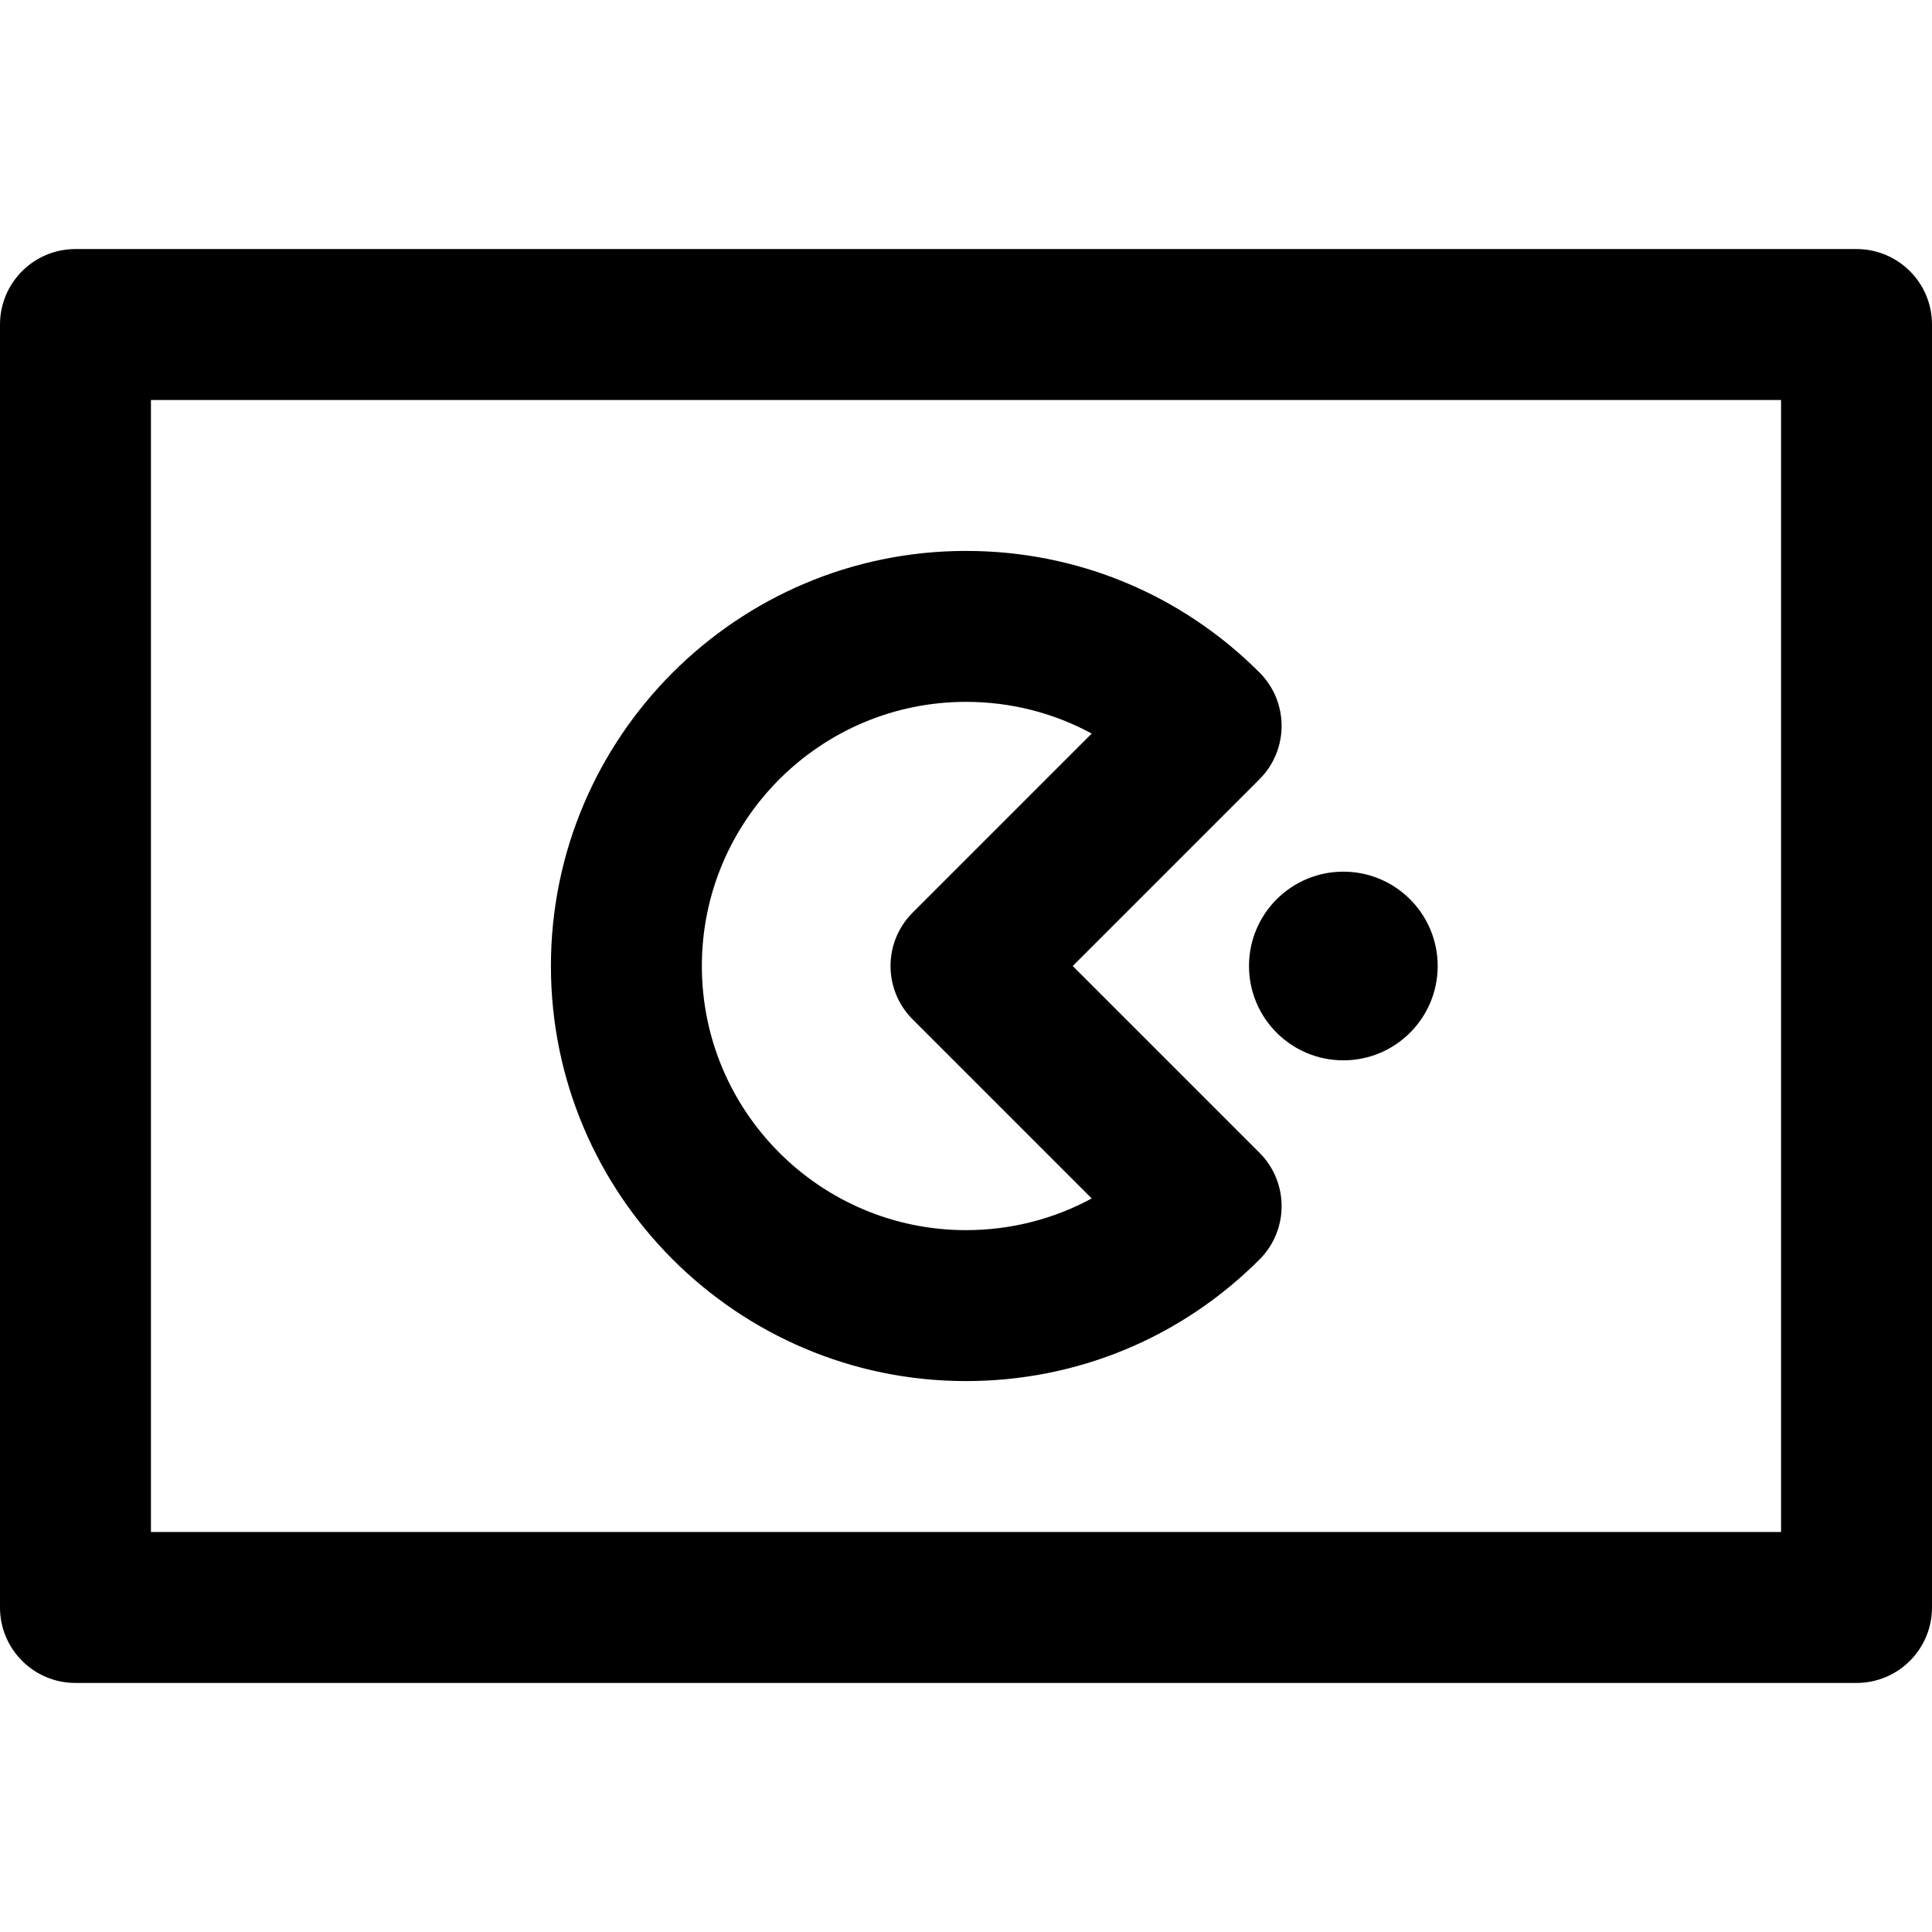
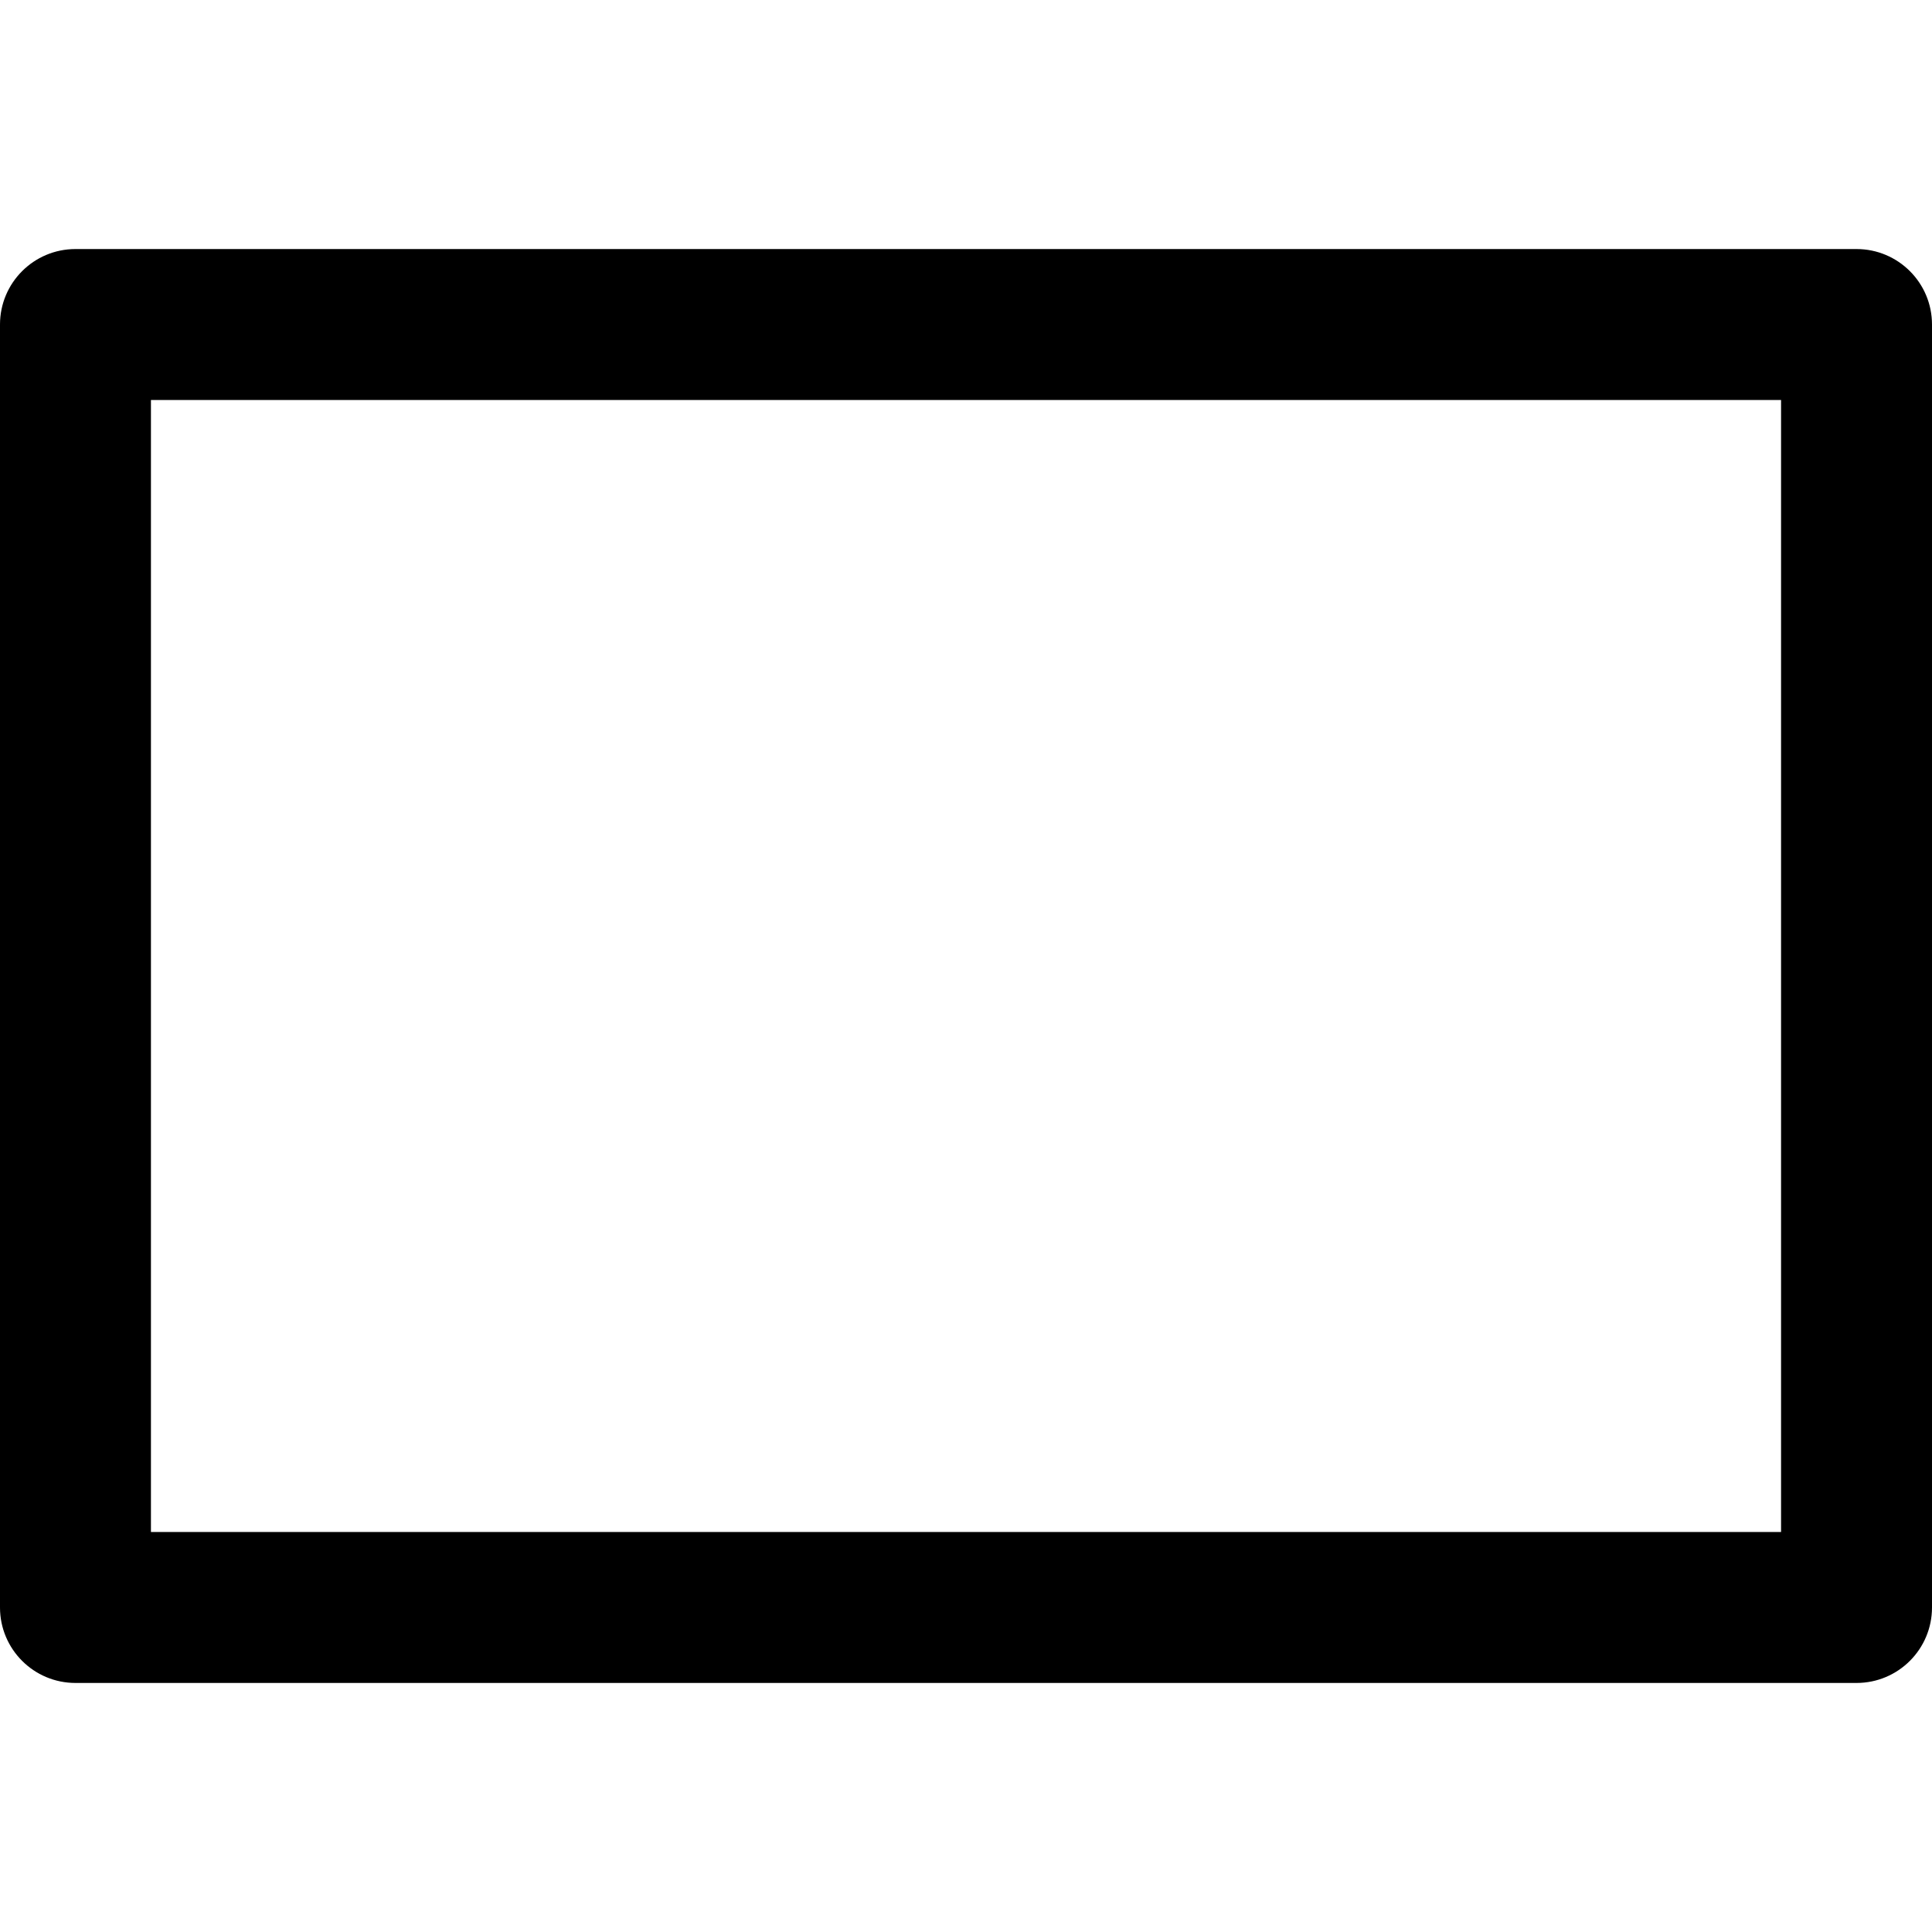
<svg xmlns="http://www.w3.org/2000/svg" version="1.1" id="Capa_1" x="0px" y="0px" viewBox="0 0 512 512" style="enable-background:new 0 0 512 512;" xml:space="preserve">
  <g>
    <g>
      <g>
-         <circle cx="356" cy="256" r="25" />
        <path d="M492,66H20C8.954,66,0,74.954,0,86v340c0,11.046,8.954,20,20,20h472c11.046,0,20-8.954,20-20V86     C512,74.954,503.046,66,492,66z M472,406H40V106h432V406z" />
-         <path d="M256,366c29.382,0,57.006-11.442,77.782-32.218c7.81-7.81,7.81-20.474,0-28.285L284.284,256l49.498-49.497     c7.81-7.81,7.81-20.474,0-28.285C313.006,157.442,285.382,146,256,146c-60.654,0-110,49.346-110,110S195.346,366,256,366z      M256,186c11.826,0,23.205,2.913,33.316,8.4l-47.458,47.458c-7.811,7.81-7.811,20.474,0,28.285l47.458,47.458     C279.205,323.087,267.826,326,256,326c-38.598,0-70-31.402-70-70C186,217.402,217.402,186,256,186z" />
      </g>
    </g>
  </g>
  <g>
</g>
  <g>
</g>
  <g>
</g>
  <g>
</g>
  <g>
</g>
  <g>
</g>
  <g>
</g>
  <g>
</g>
  <g>
</g>
  <g>
</g>
  <g>
</g>
  <g>
</g>
  <g>
</g>
  <g>
</g>
  <g>
</g>
</svg>